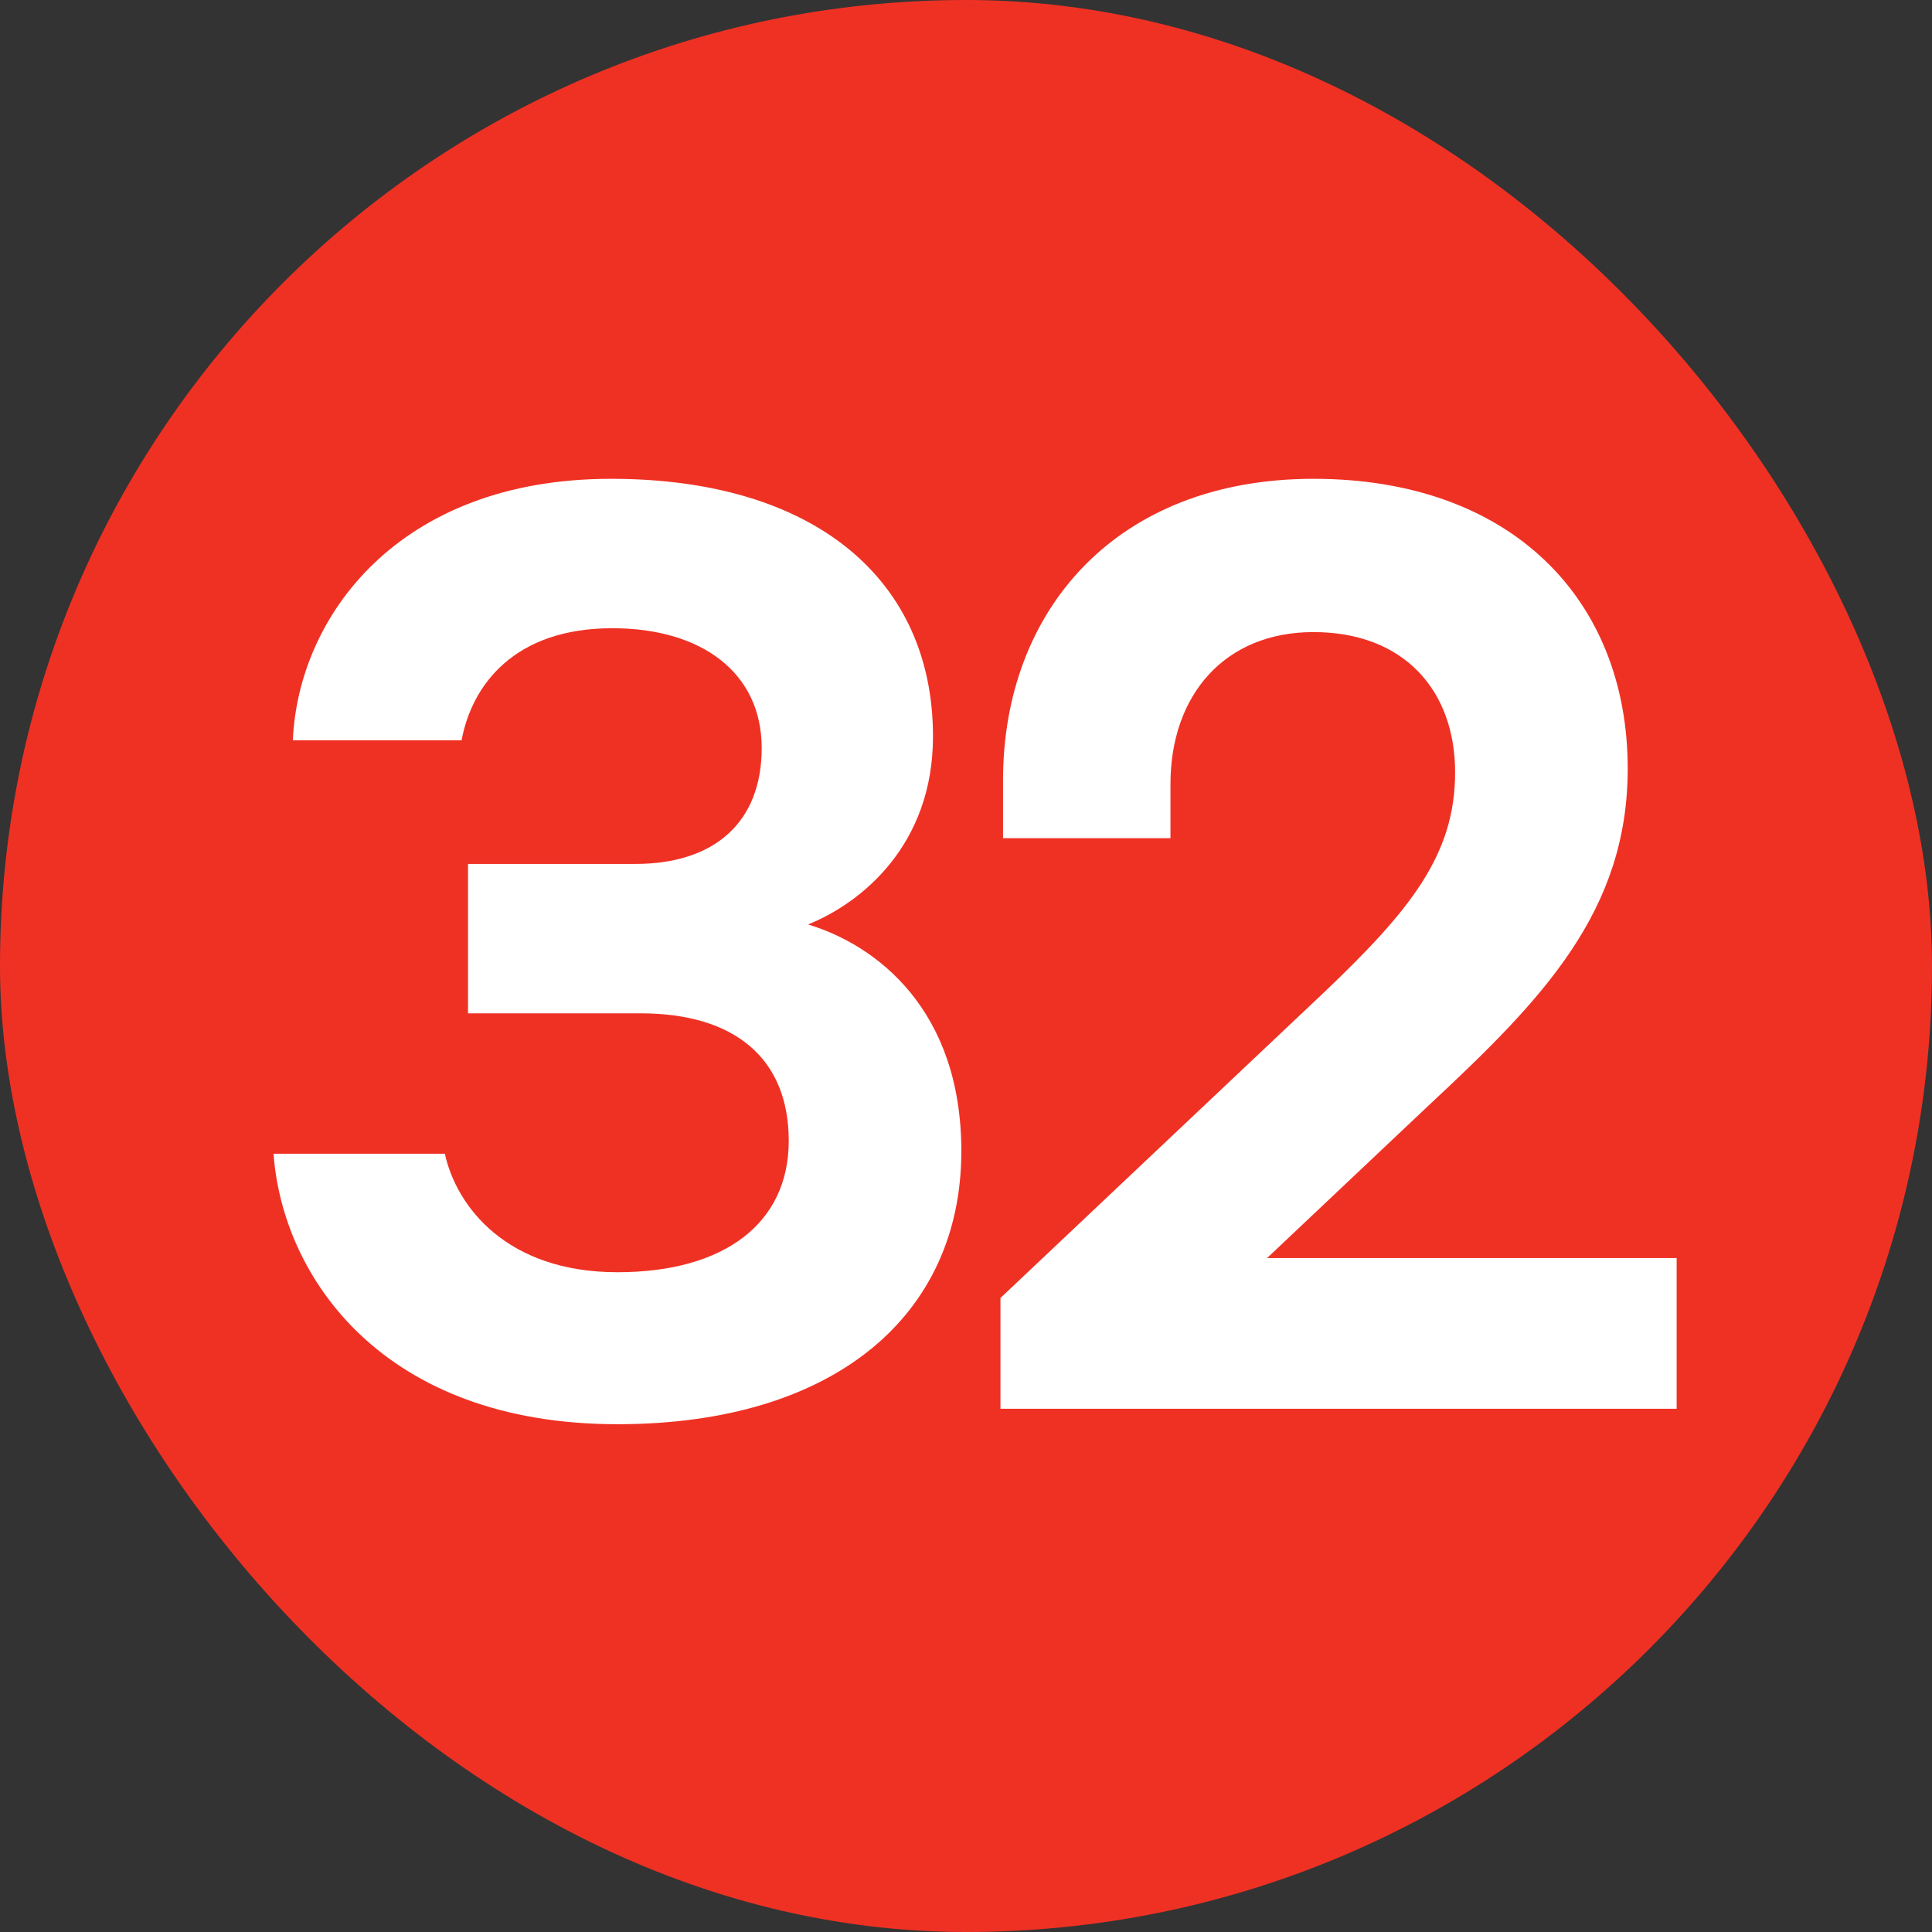
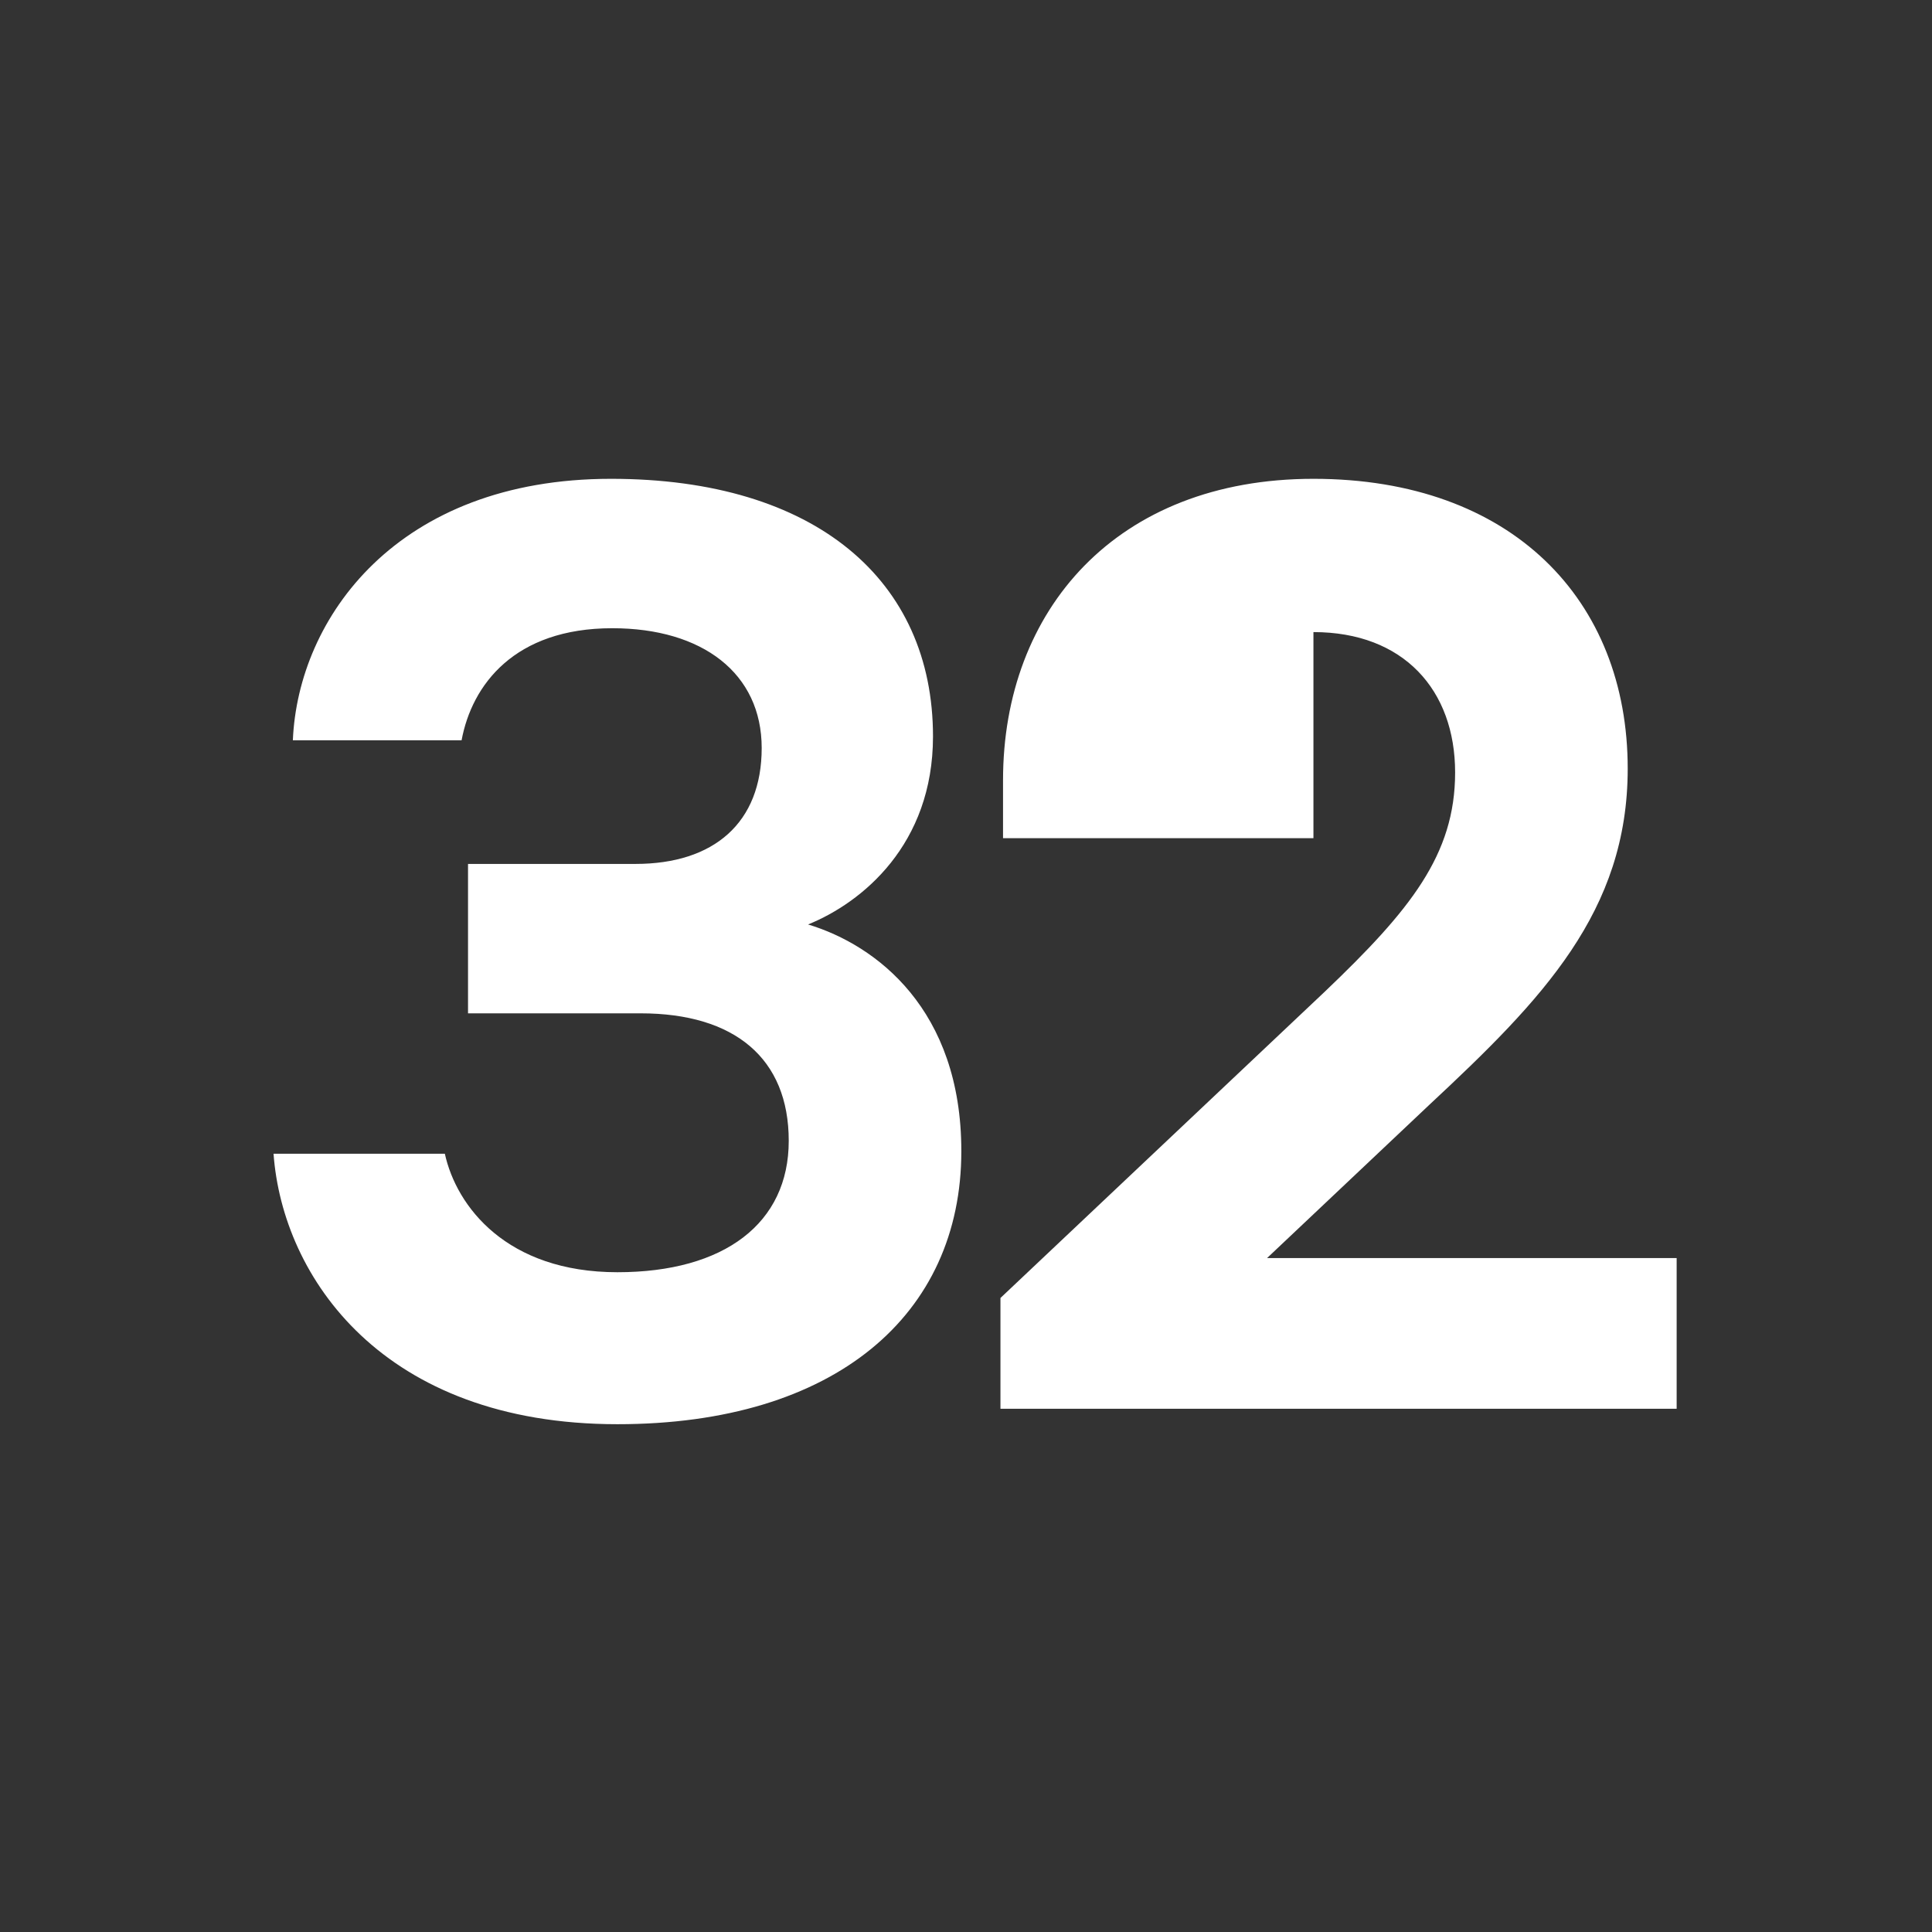
<svg xmlns="http://www.w3.org/2000/svg" width="24" height="24" viewBox="0 0 24 24" fill="none">
  <rect x="0" y="0" width="24" height="24" fill="#333333" stroke="none" />
-   <rect width="24" height="24" rx="12" fill="#EF3124" />
-   <path d="M7.67 15.804C8.998 15.804 9.798 15.196 9.798 14.172C9.798 13.148 9.126 12.588 7.958 12.588H5.814V10.732H7.894C8.87 10.732 9.462 10.22 9.462 9.292C9.462 8.364 8.726 7.804 7.606 7.804C6.39 7.804 5.862 8.508 5.734 9.196H3.638C3.702 7.676 4.934 5.948 7.59 5.948C10.134 5.948 11.59 7.212 11.59 9.148C11.59 10.492 10.71 11.212 10.038 11.484C10.886 11.74 11.942 12.54 11.942 14.3C11.942 16.332 10.374 17.692 7.67 17.692C4.758 17.692 3.51 15.868 3.398 14.332H5.526C5.67 14.988 6.294 15.804 7.67 15.804ZM20.828 15.628V17.5H12.428V16.124L16.46 12.316C17.516 11.308 18.076 10.62 18.076 9.596C18.076 8.572 17.436 7.852 16.316 7.852C15.212 7.852 14.54 8.636 14.54 9.74V10.412H12.46V9.692C12.46 7.58 13.868 5.948 16.316 5.948C18.78 5.948 20.22 7.452 20.22 9.548C20.22 11.324 19.164 12.412 17.756 13.724L15.74 15.628H20.828Z" fill="white" />
+   <path d="M7.67 15.804C8.998 15.804 9.798 15.196 9.798 14.172C9.798 13.148 9.126 12.588 7.958 12.588H5.814V10.732H7.894C8.87 10.732 9.462 10.22 9.462 9.292C9.462 8.364 8.726 7.804 7.606 7.804C6.39 7.804 5.862 8.508 5.734 9.196H3.638C3.702 7.676 4.934 5.948 7.59 5.948C10.134 5.948 11.59 7.212 11.59 9.148C11.59 10.492 10.71 11.212 10.038 11.484C10.886 11.74 11.942 12.54 11.942 14.3C11.942 16.332 10.374 17.692 7.67 17.692C4.758 17.692 3.51 15.868 3.398 14.332H5.526C5.67 14.988 6.294 15.804 7.67 15.804ZM20.828 15.628V17.5H12.428V16.124L16.46 12.316C17.516 11.308 18.076 10.62 18.076 9.596C18.076 8.572 17.436 7.852 16.316 7.852V10.412H12.46V9.692C12.46 7.58 13.868 5.948 16.316 5.948C18.78 5.948 20.22 7.452 20.22 9.548C20.22 11.324 19.164 12.412 17.756 13.724L15.74 15.628H20.828Z" fill="white" />
</svg>